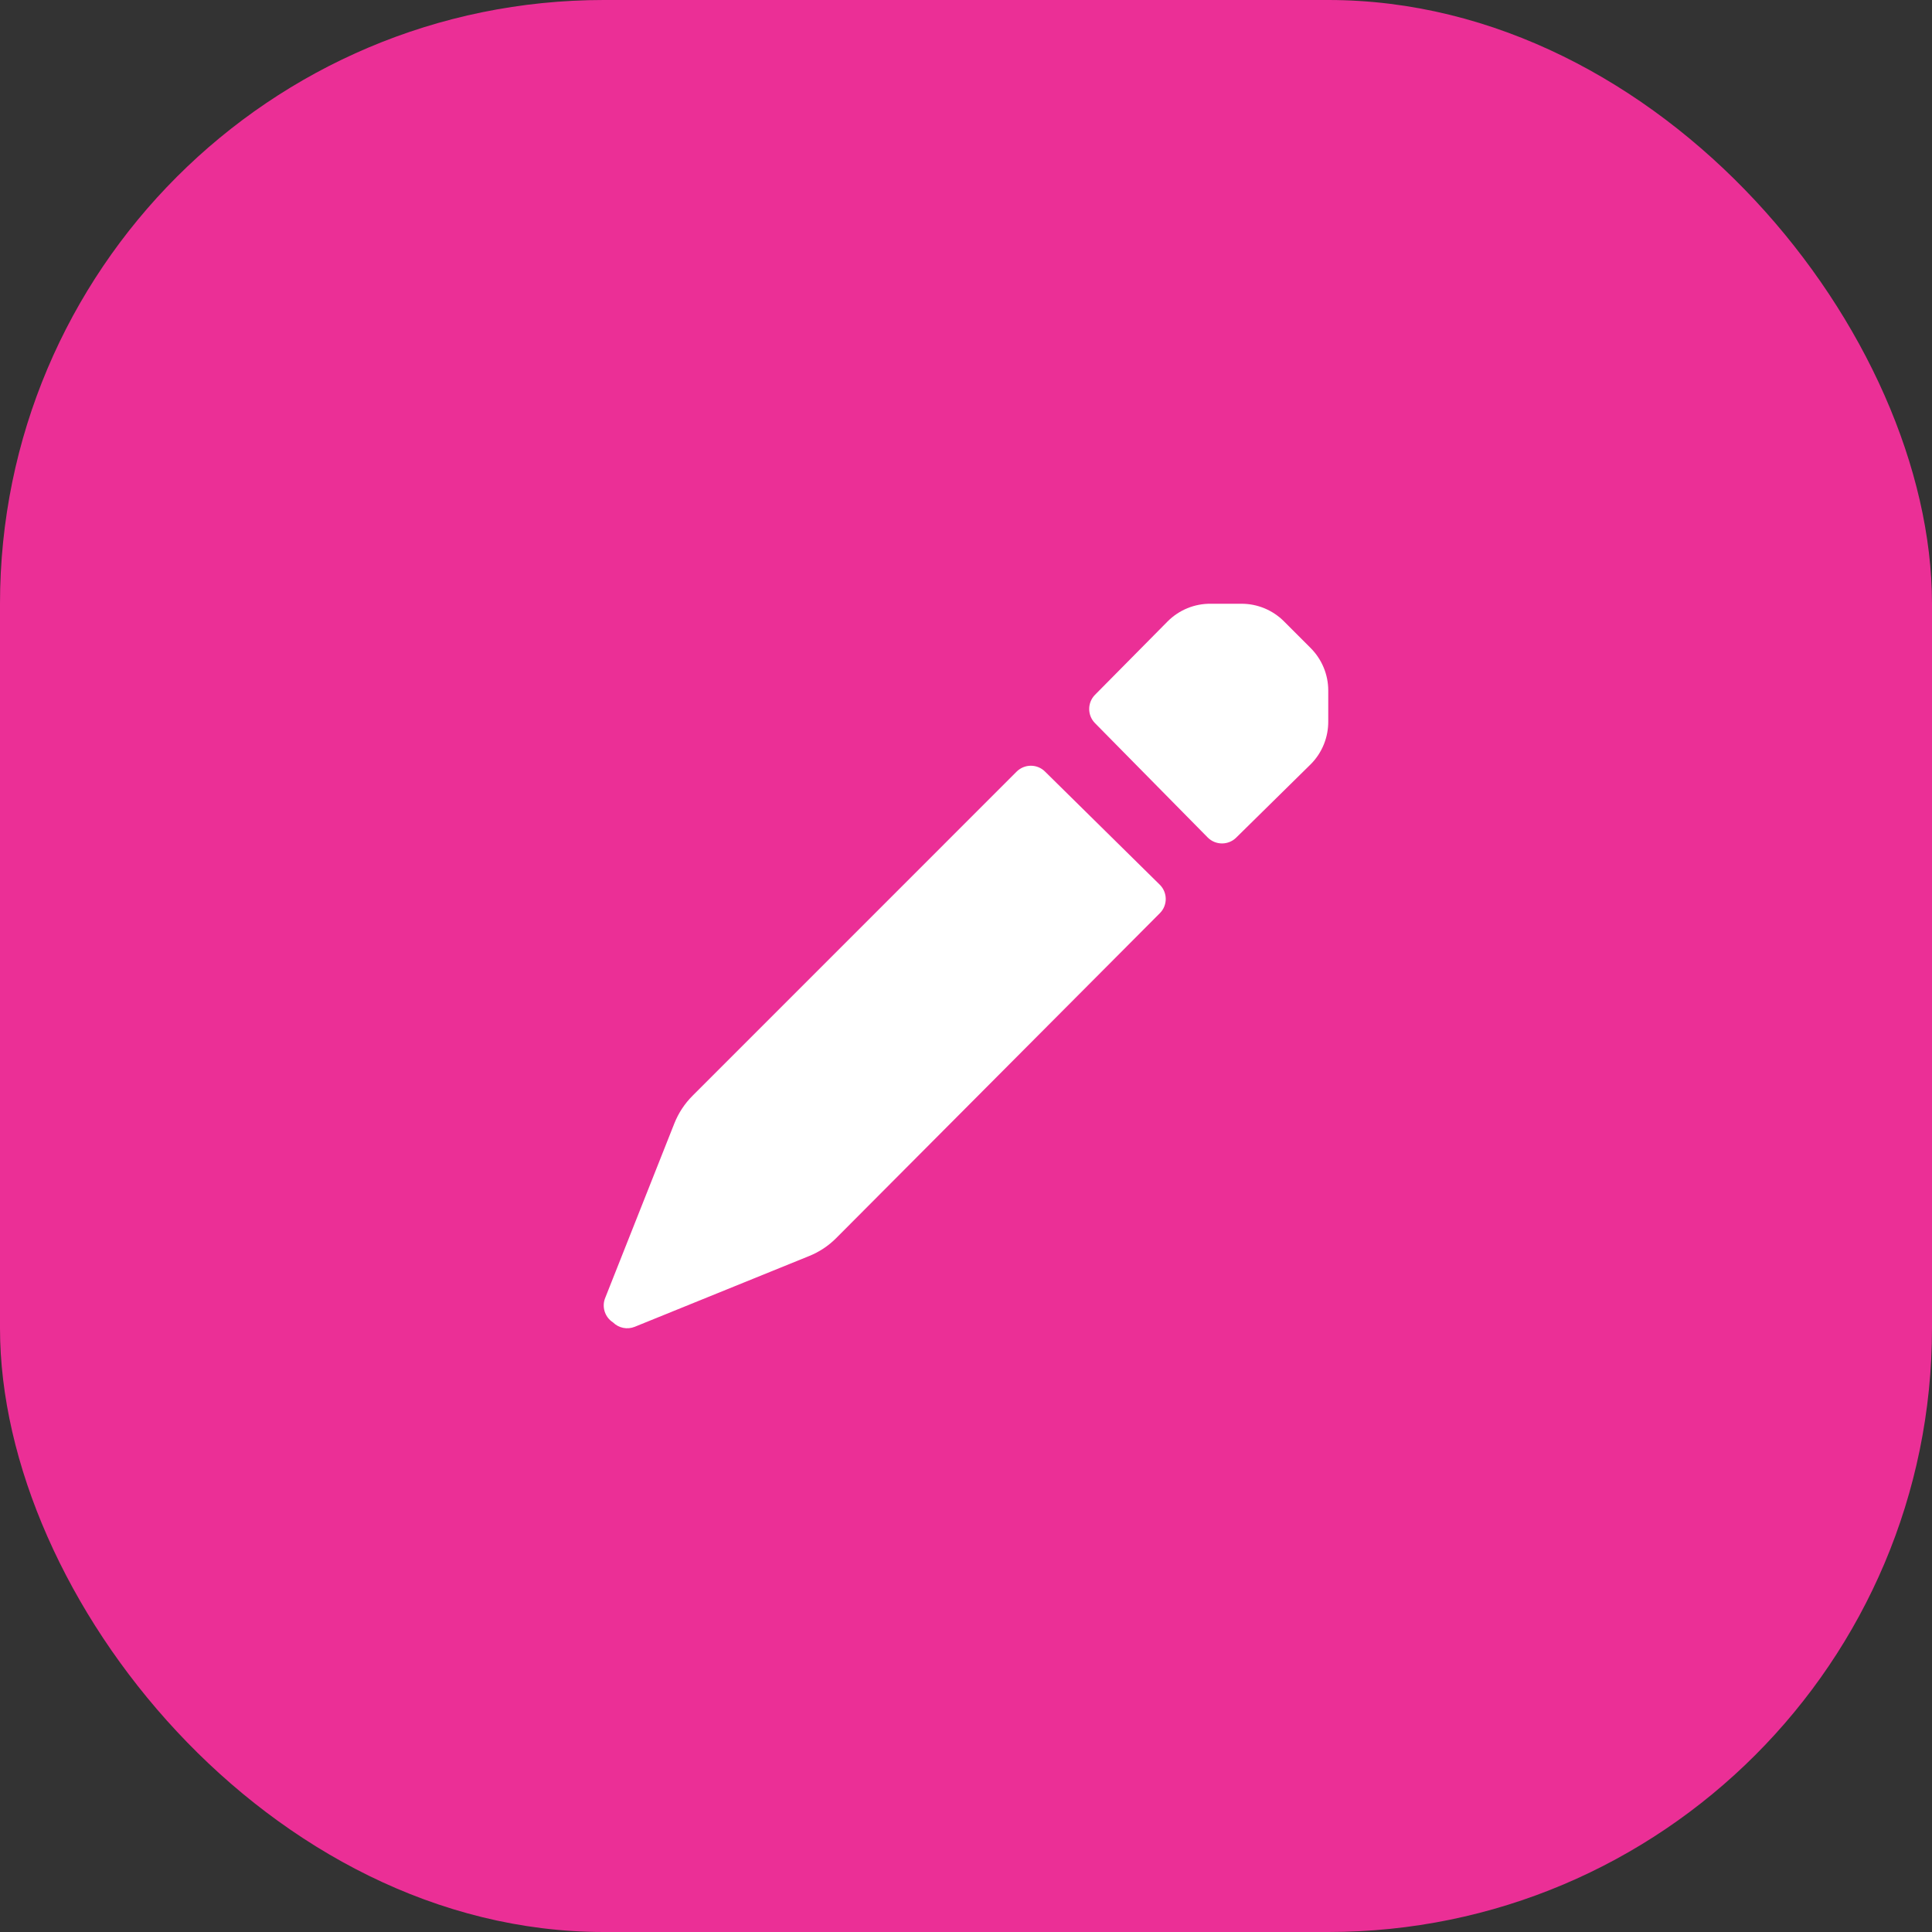
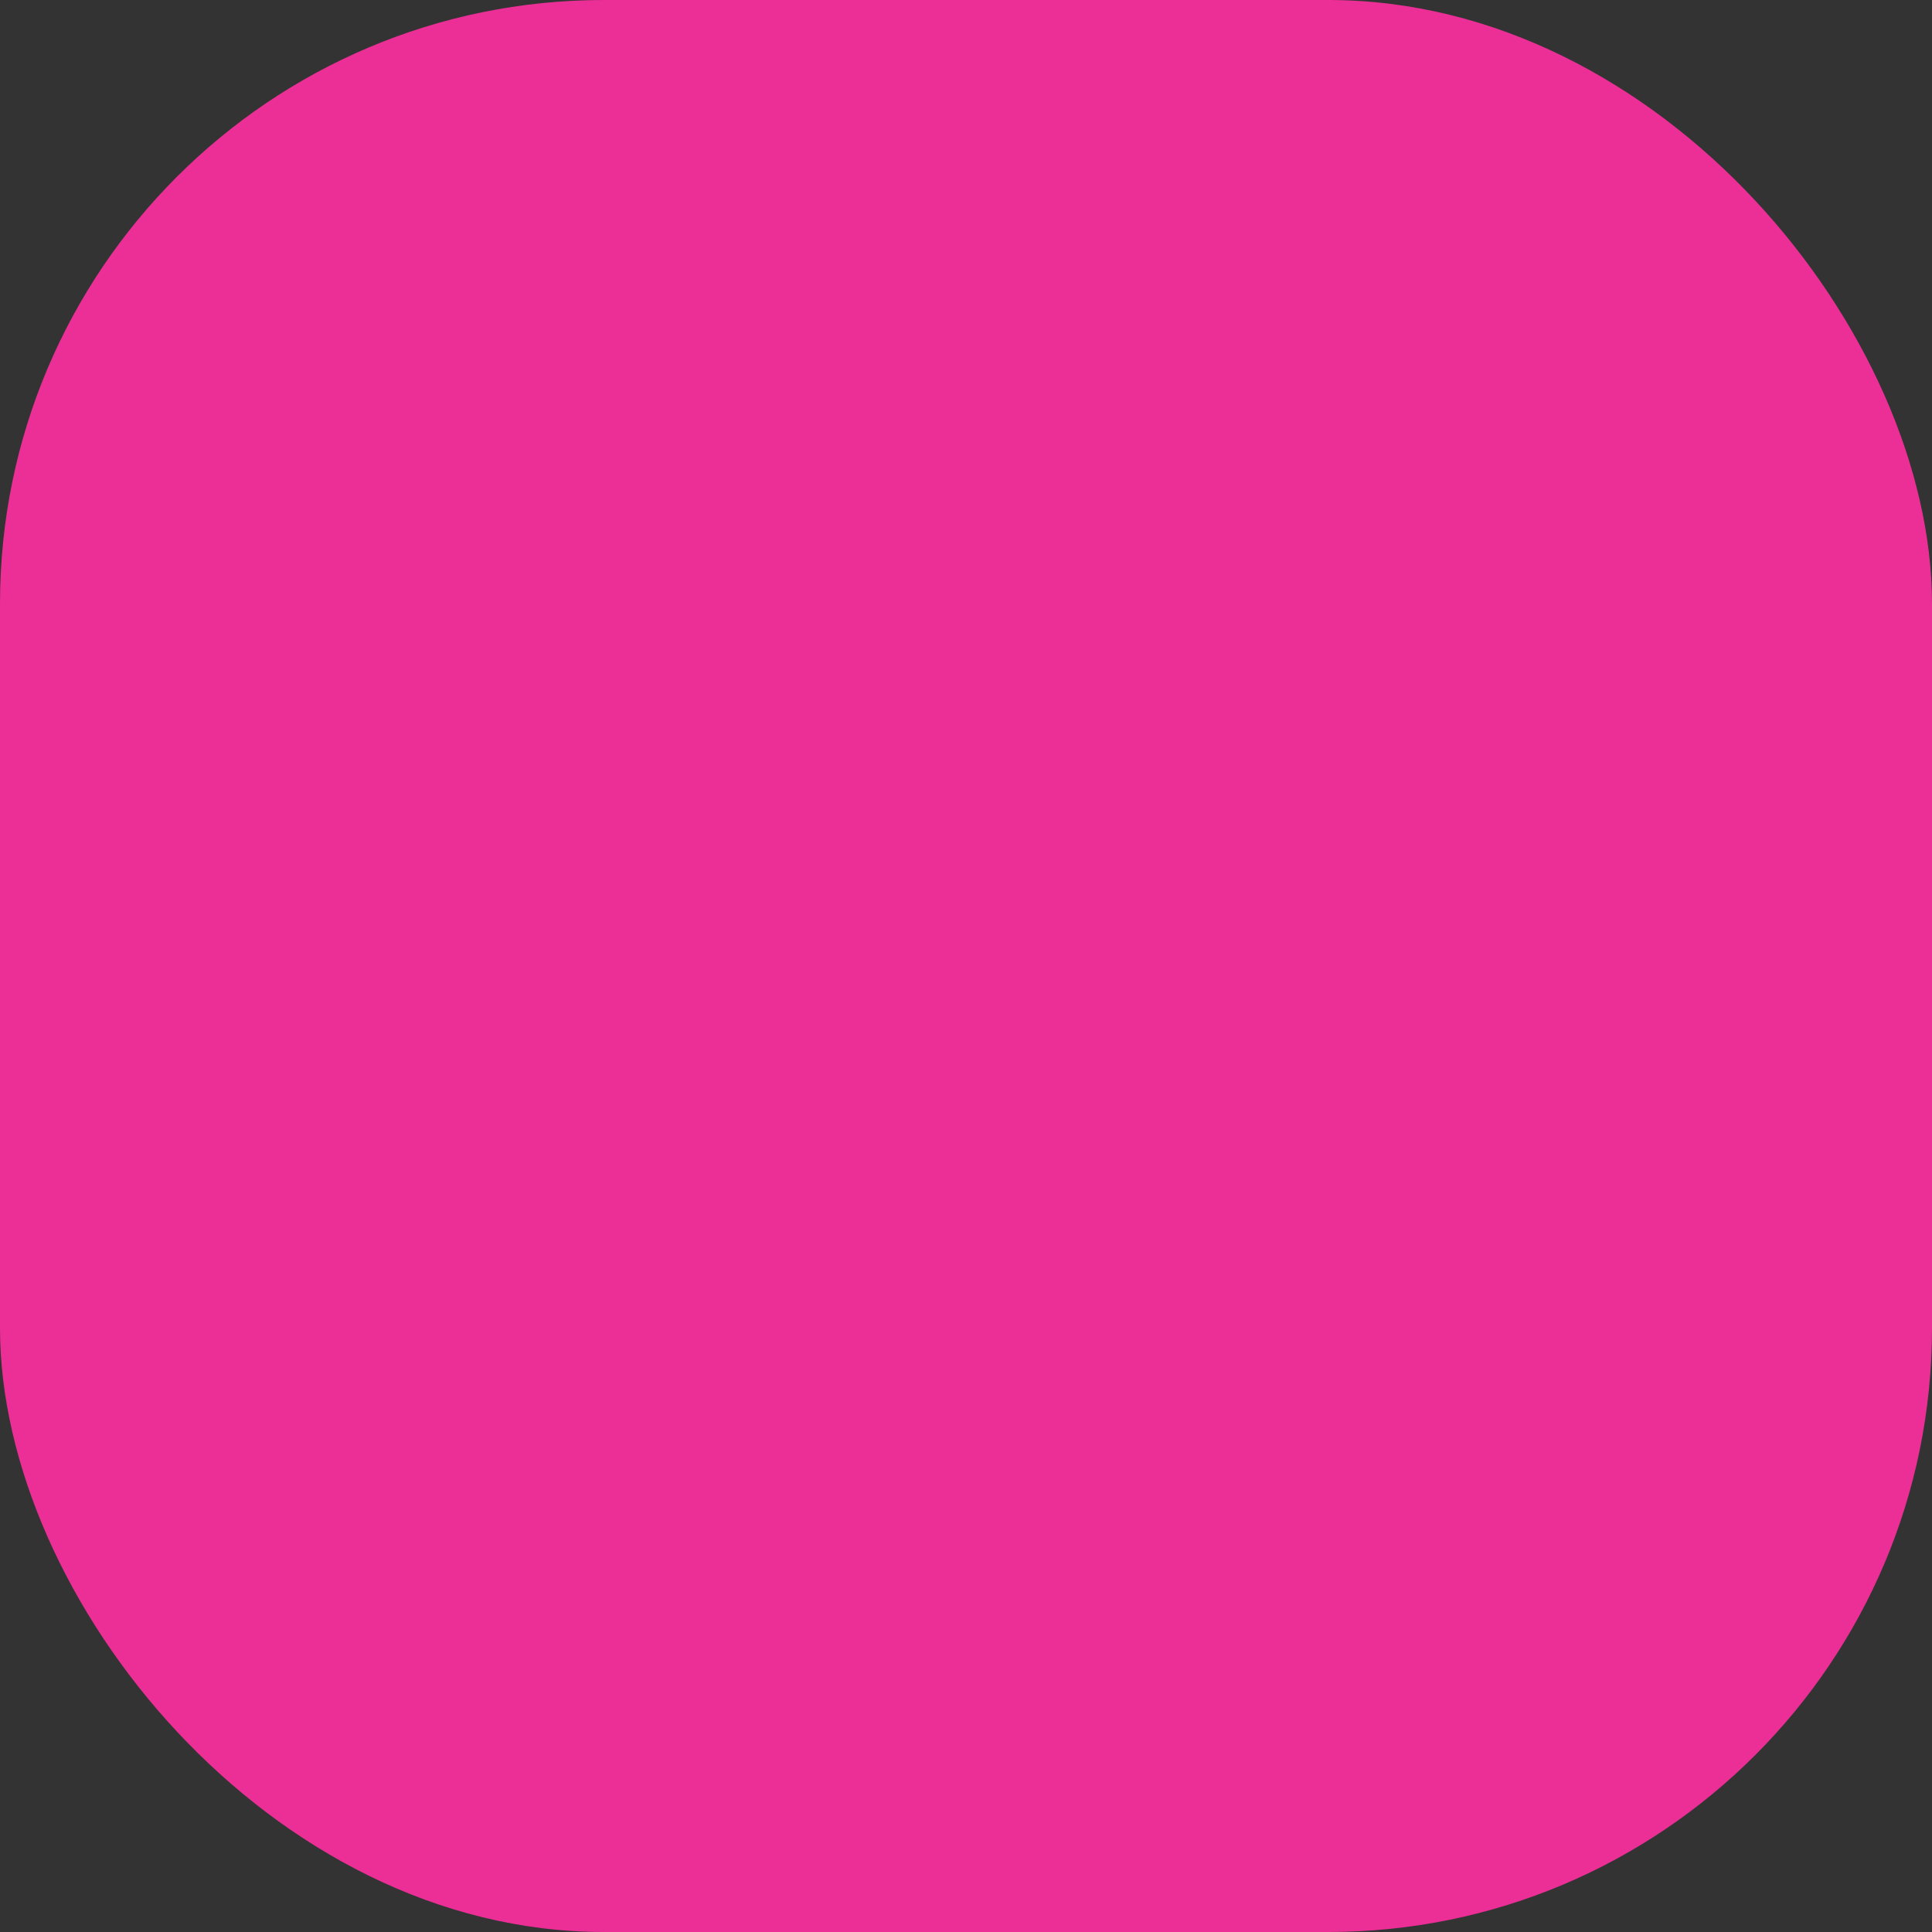
<svg xmlns="http://www.w3.org/2000/svg" width="32" height="32" viewBox="0 0 32 32" fill="none">
  <rect x="0" y="0" width="32" height="32" fill="#333333" stroke="none" />
  <rect width="32" height="32" rx="10" fill="#EB2F96" />
-   <path fill-rule="evenodd" clip-rule="evenodd" d="M21.268 10.293L21.707 10.732C21.894 10.919 22 11.172 22 11.437V11.943C22.003 12.212 21.898 12.471 21.707 12.661L20.477 13.872C20.414 13.935 20.329 13.97 20.241 13.97C20.152 13.97 20.067 13.935 20.004 13.872L18.135 11.976C18.009 11.847 18.009 11.639 18.135 11.51L19.339 10.293C19.529 10.102 19.788 9.996 20.058 10H20.563C20.828 10 21.081 10.105 21.268 10.293ZM19.213 15.123C19.34 14.994 19.34 14.787 19.213 14.657L17.31 12.781C17.248 12.718 17.163 12.683 17.074 12.683C16.986 12.683 16.901 12.718 16.838 12.781L11.47 18.15C11.341 18.279 11.239 18.433 11.171 18.603L10.027 21.49C9.962 21.64 10.016 21.815 10.153 21.903C10.248 21.997 10.389 22.026 10.513 21.976L13.399 20.805C13.569 20.737 13.723 20.635 13.852 20.505L19.213 15.123Z" fill="white" />
</svg>